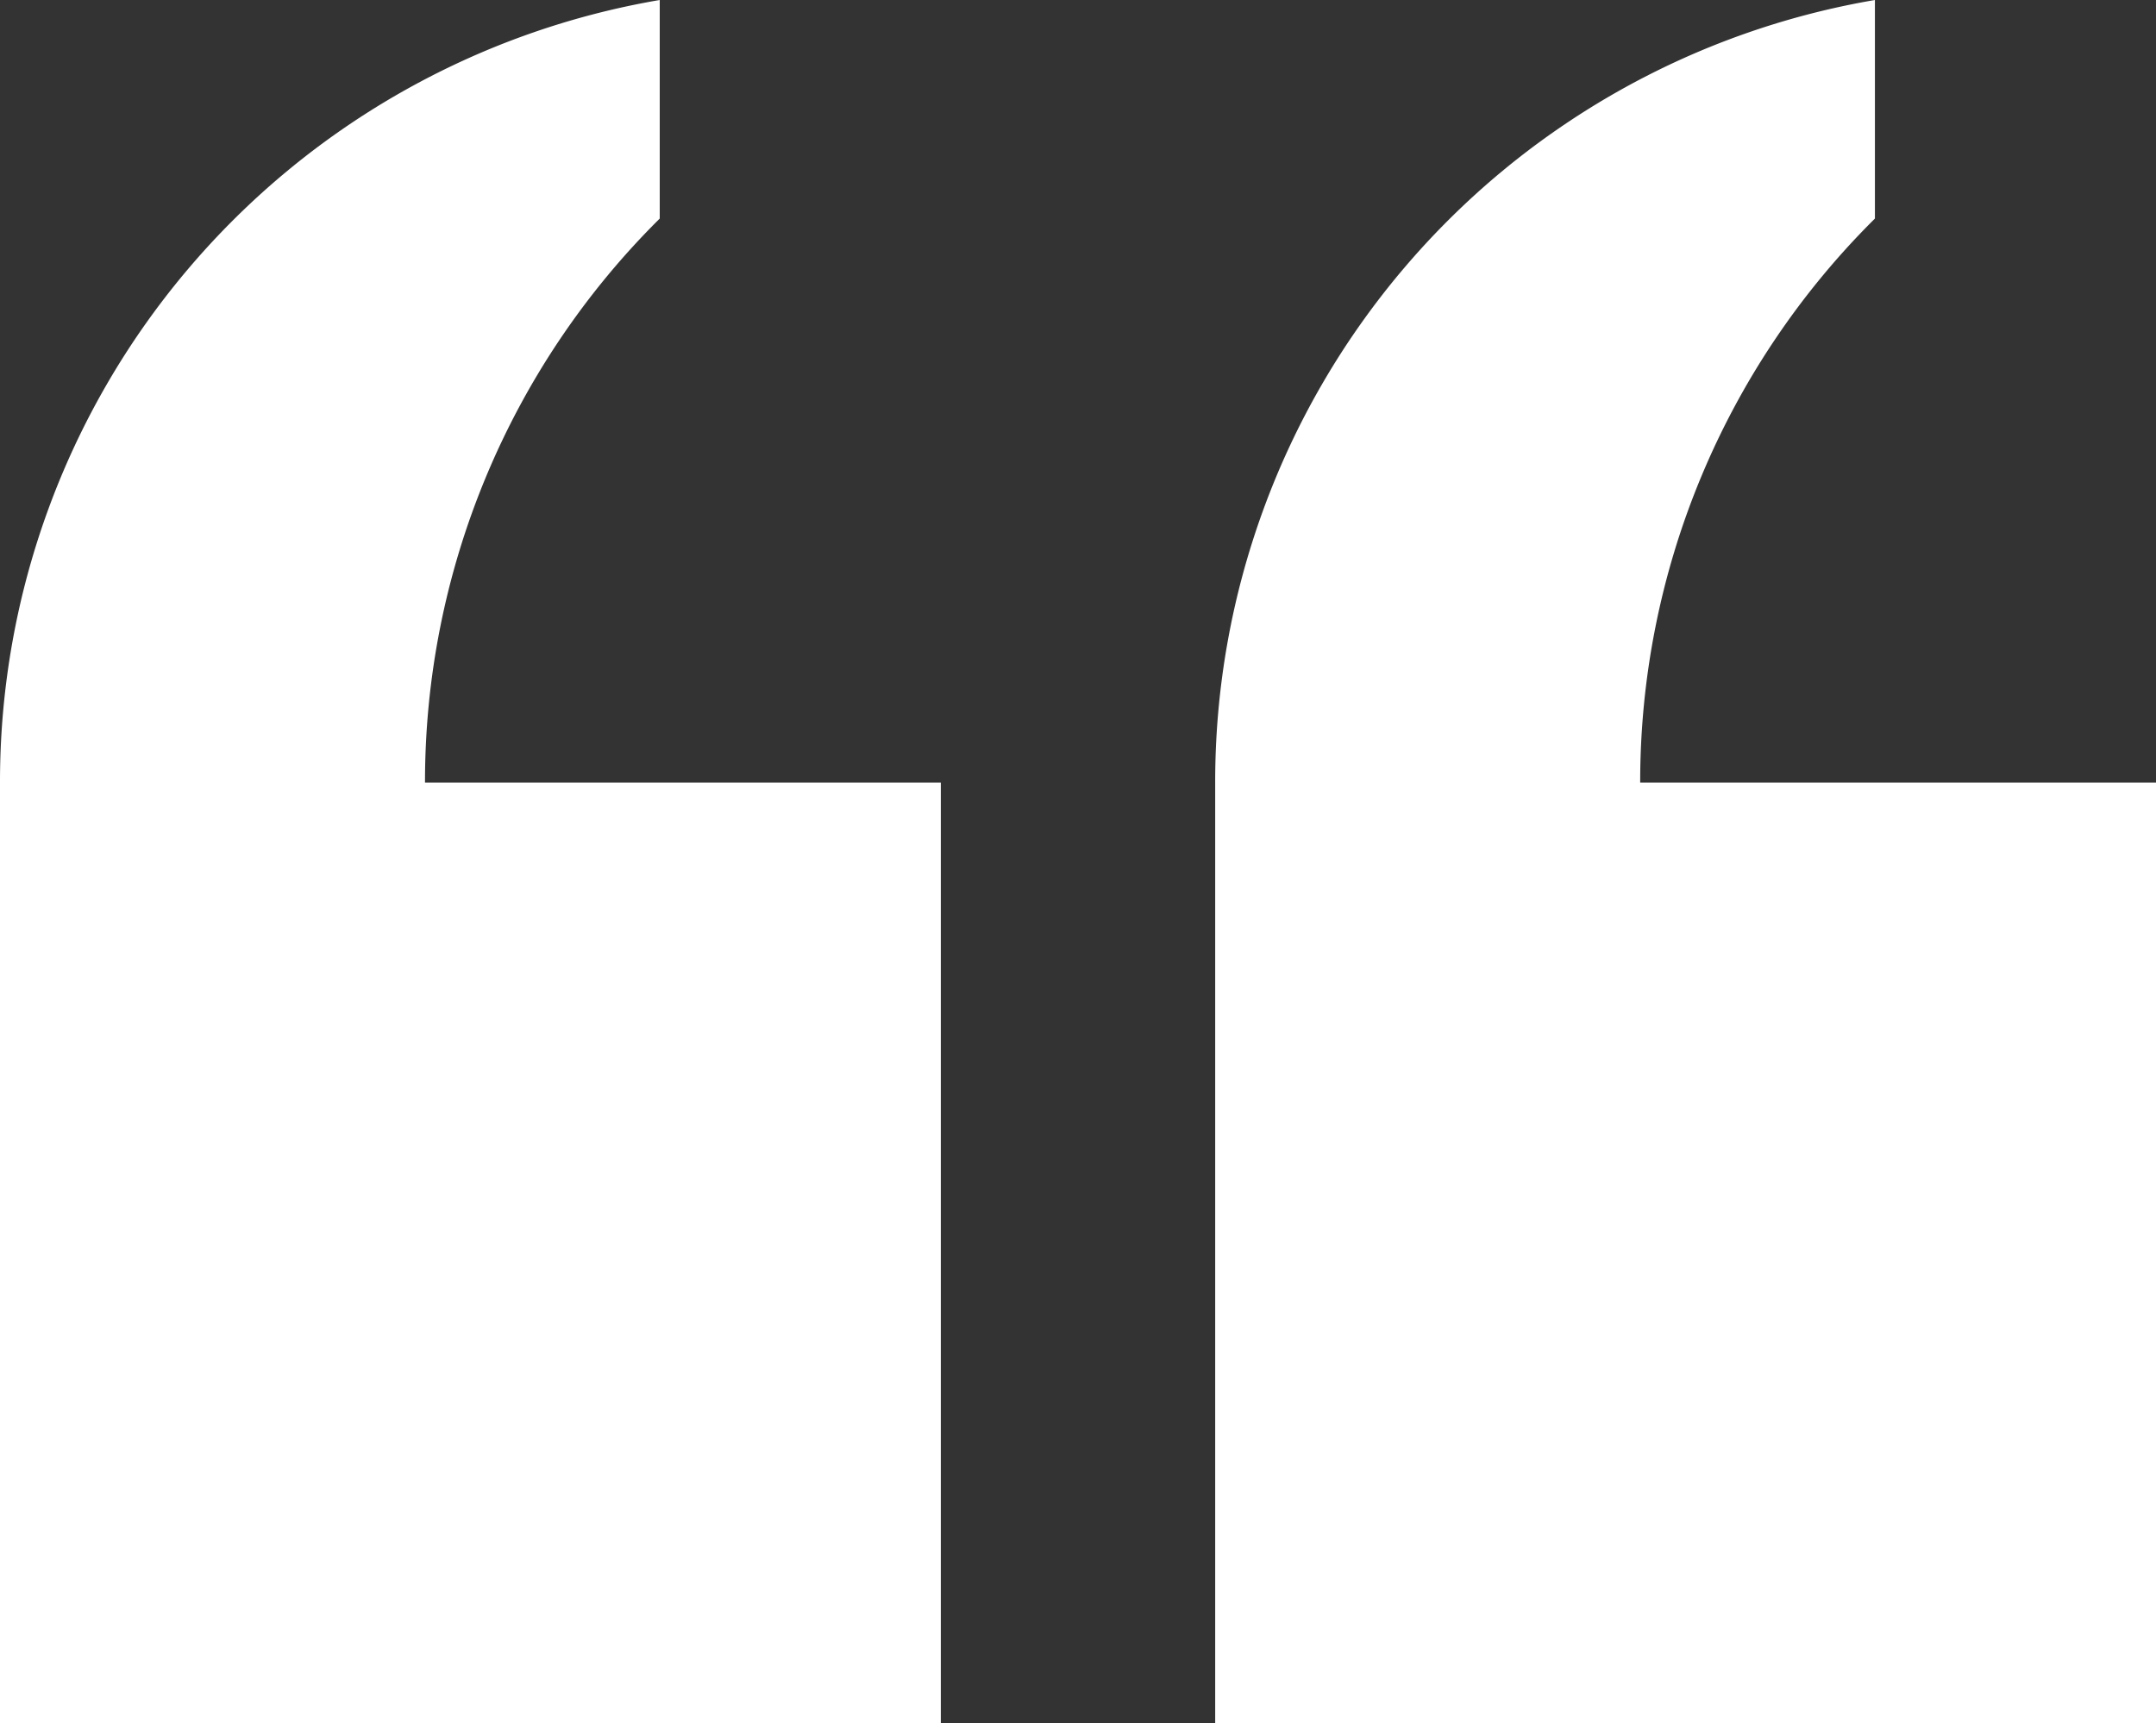
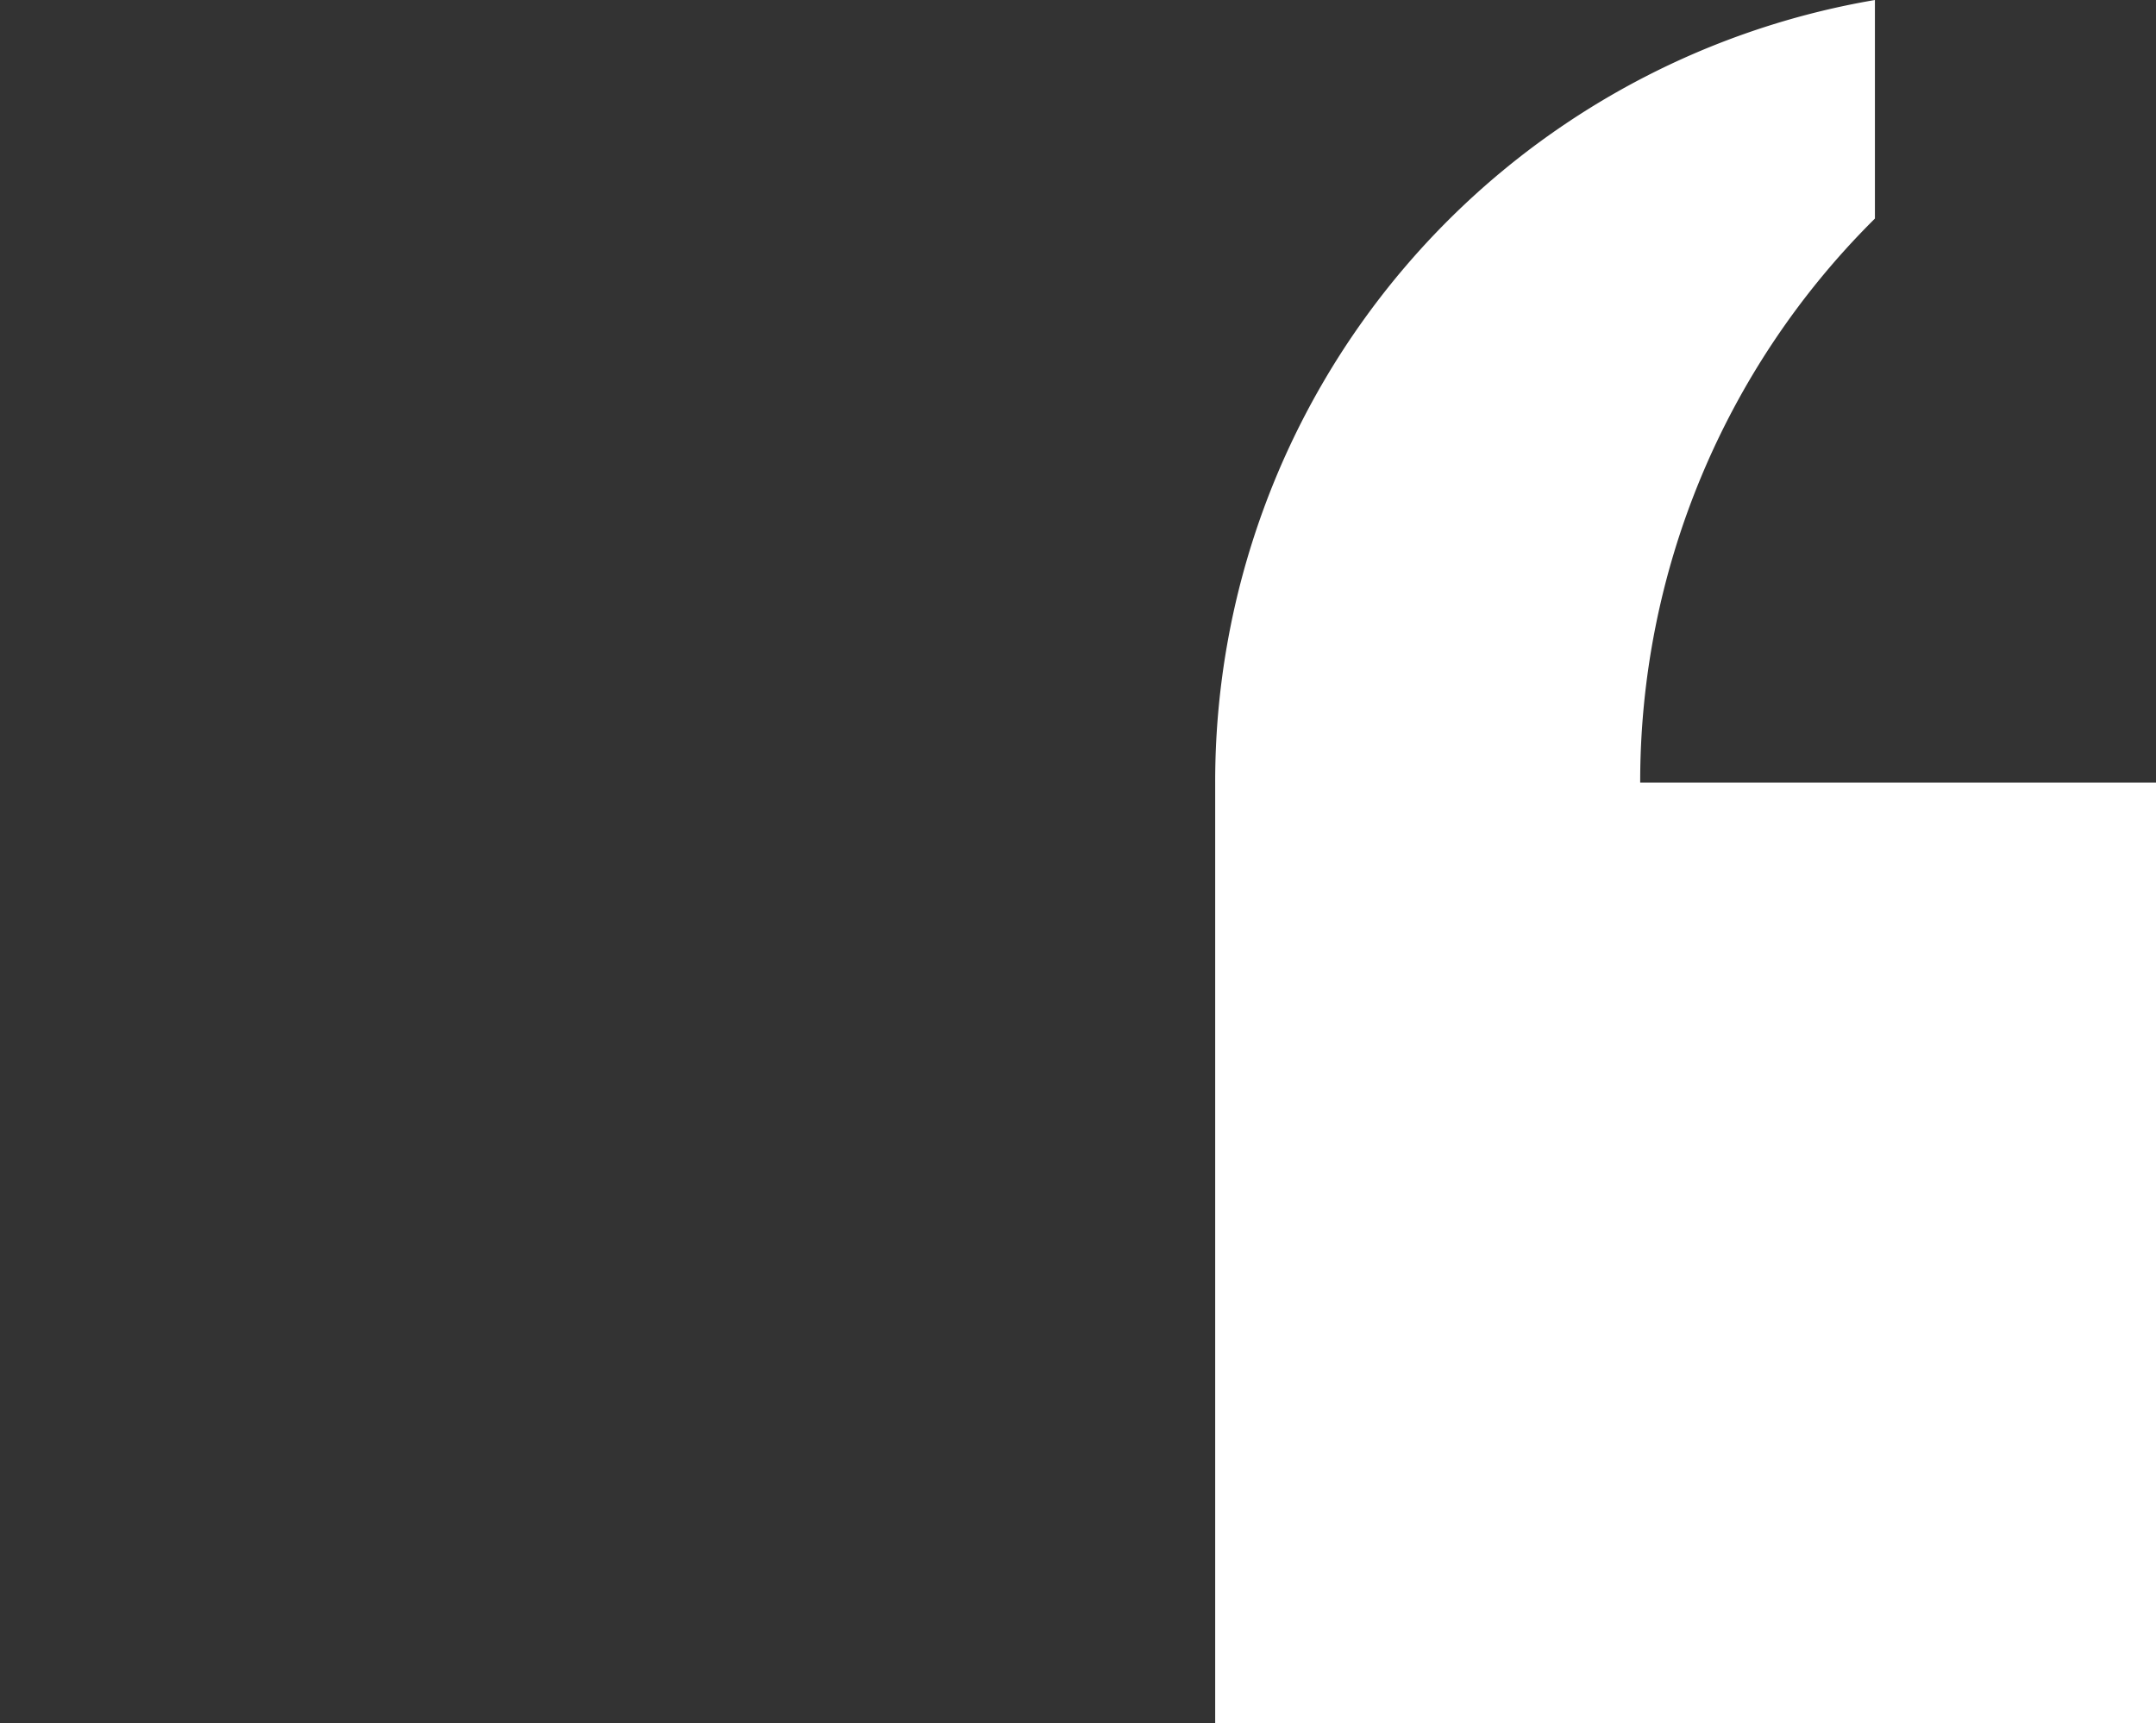
<svg xmlns="http://www.w3.org/2000/svg" id="noun-quote-6232090" width="129.232" height="103.306" viewBox="0 0 129.232 103.306">
  <rect x="0" y="0" width="129.232" height="103.306" fill="#333333" stroke="none" />
  <path id="Tracé_364" data-name="Tracé 364" d="M66.394,64.932H35.475A47.544,47.544,0,0,1,49.416,31.25l.129-.129V18.02A47.54,47.54,0,0,0,10,64.932v56.394H66.394Z" transform="translate(62.839 -18.02)" fill="#fff" />
-   <path id="Tracé_365" data-name="Tracé 365" d="M111.484,121.326V64.932H80.565A47.544,47.544,0,0,1,94.506,31.25l.129-.129V18.02A47.54,47.54,0,0,0,55.09,64.932v56.394Z" transform="translate(-55.09 -18.02)" fill="#fff" />
</svg>